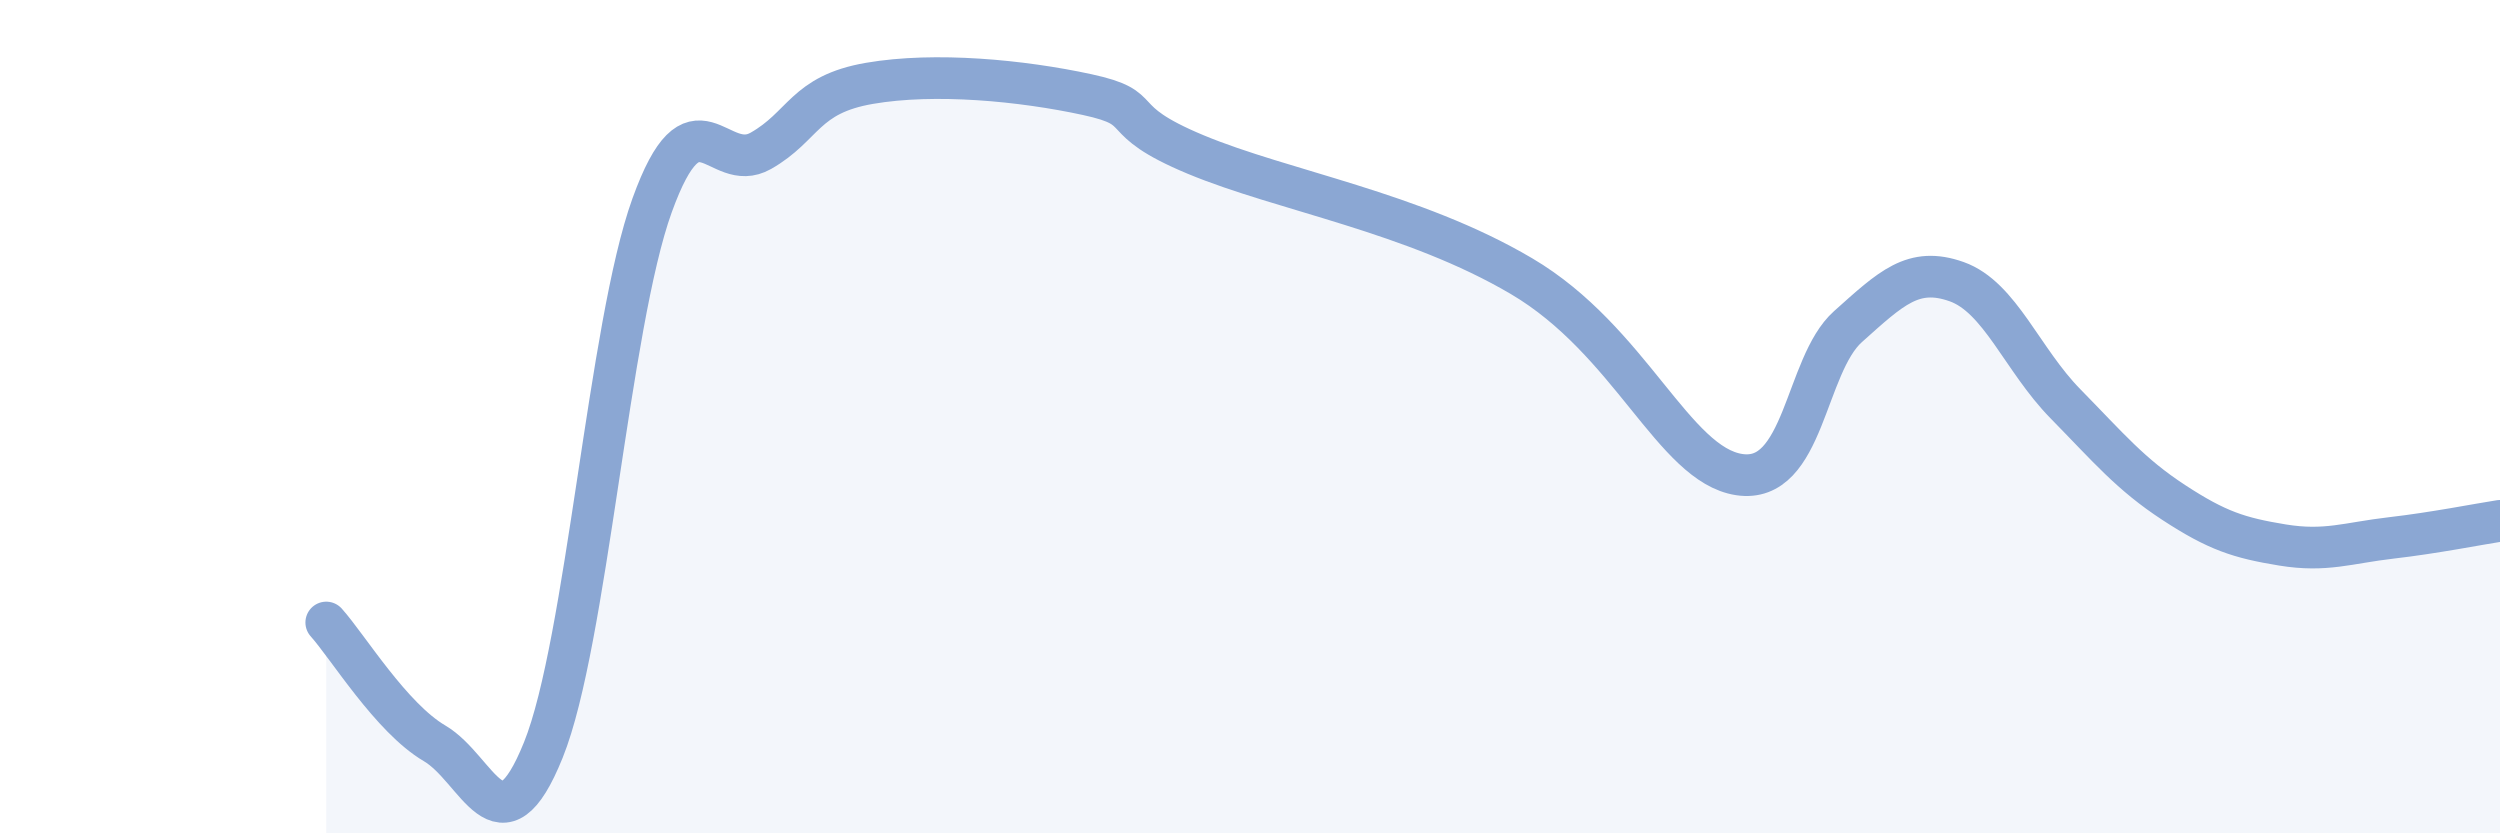
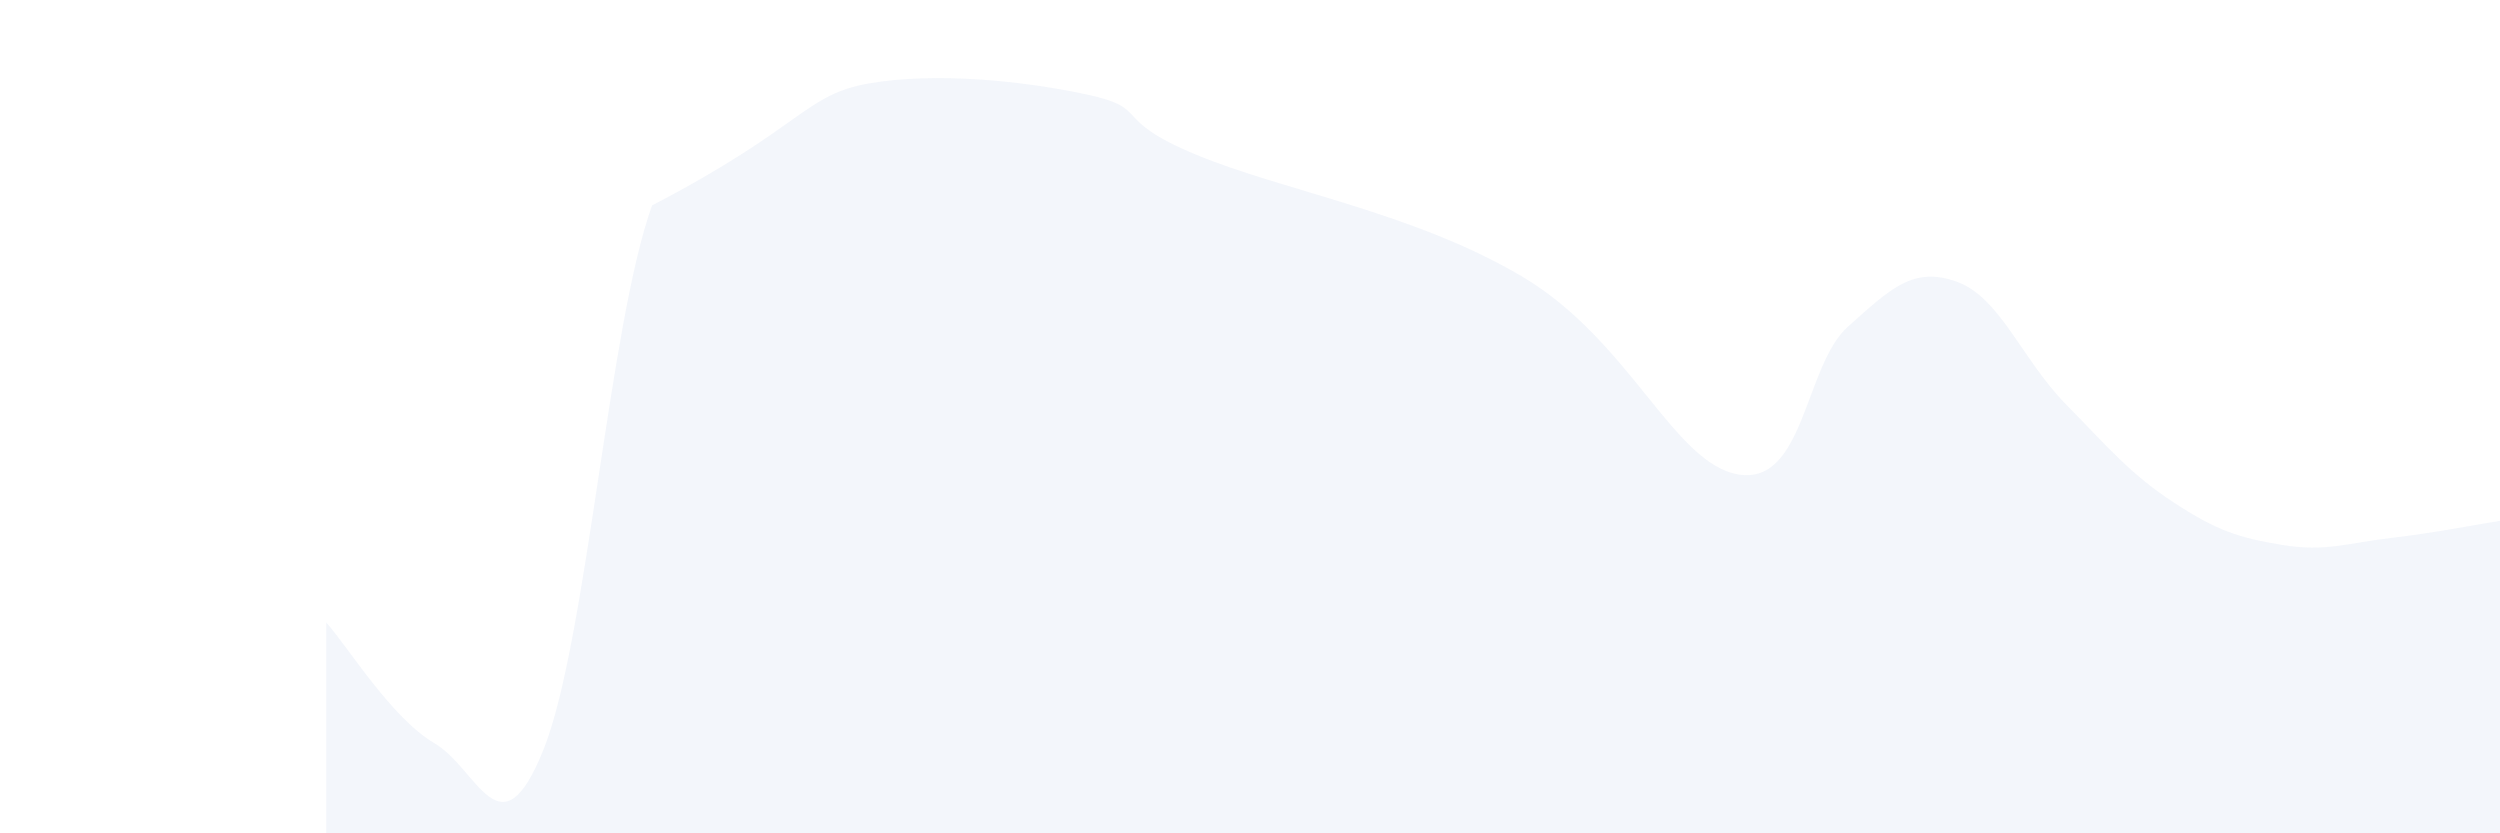
<svg xmlns="http://www.w3.org/2000/svg" width="60" height="20" viewBox="0 0 60 20">
-   <path d="M 7.83,14.94 C 8.35,15.52 9.39,17.23 10.43,17.84 C 11.47,18.45 12,20.58 13.04,18 C 14.08,15.42 14.61,7.81 15.65,4.93 C 16.69,2.05 17.22,4.21 18.26,3.62 C 19.3,3.03 19.3,2.27 20.87,2 C 22.44,1.73 24.52,1.93 26.09,2.27 C 27.66,2.61 26.61,2.84 28.7,3.71 C 30.79,4.58 33.91,5.09 36.52,6.63 C 39.13,8.17 40.17,11.15 41.74,11.39 C 43.31,11.63 43.31,8.77 44.35,7.84 C 45.39,6.91 45.92,6.39 46.96,6.76 C 48,7.13 48.53,8.63 49.57,9.69 C 50.61,10.75 51.13,11.38 52.17,12.06 C 53.21,12.74 53.74,12.91 54.78,13.08 C 55.82,13.25 56.35,13.03 57.39,12.91 C 58.43,12.79 59.48,12.58 60,12.5L60 20L7.83 20Z" fill="#8ba7d3" opacity="0.1" stroke-linecap="round" stroke-linejoin="round" />
-   <path d="M 7.83,14.94 C 8.35,15.52 9.39,17.23 10.43,17.84 C 11.47,18.45 12,20.58 13.04,18 C 14.08,15.42 14.61,7.81 15.65,4.93 C 16.69,2.05 17.22,4.21 18.26,3.62 C 19.3,3.03 19.3,2.27 20.87,2 C 22.44,1.73 24.52,1.93 26.09,2.27 C 27.66,2.61 26.61,2.84 28.7,3.71 C 30.79,4.58 33.91,5.09 36.52,6.63 C 39.13,8.17 40.17,11.15 41.74,11.39 C 43.31,11.63 43.31,8.77 44.35,7.84 C 45.39,6.91 45.92,6.39 46.96,6.76 C 48,7.13 48.53,8.63 49.57,9.69 C 50.61,10.75 51.13,11.38 52.17,12.06 C 53.21,12.74 53.74,12.91 54.78,13.08 C 55.82,13.25 56.35,13.03 57.39,12.91 C 58.43,12.79 59.48,12.58 60,12.5" stroke="#8ba7d3" stroke-width="1" fill="none" stroke-linecap="round" stroke-linejoin="round" />
+   <path d="M 7.83,14.94 C 8.35,15.52 9.39,17.23 10.43,17.84 C 11.47,18.45 12,20.58 13.04,18 C 14.08,15.42 14.61,7.81 15.65,4.93 C 19.3,3.03 19.3,2.27 20.87,2 C 22.44,1.73 24.52,1.93 26.09,2.27 C 27.66,2.61 26.61,2.84 28.7,3.71 C 30.79,4.58 33.91,5.09 36.52,6.63 C 39.13,8.17 40.17,11.15 41.74,11.39 C 43.31,11.63 43.31,8.77 44.35,7.84 C 45.39,6.91 45.92,6.39 46.96,6.76 C 48,7.13 48.53,8.63 49.57,9.69 C 50.61,10.75 51.13,11.38 52.17,12.06 C 53.21,12.74 53.74,12.91 54.78,13.08 C 55.82,13.25 56.35,13.03 57.39,12.91 C 58.43,12.79 59.48,12.58 60,12.5L60 20L7.83 20Z" fill="#8ba7d3" opacity="0.1" stroke-linecap="round" stroke-linejoin="round" />
</svg>